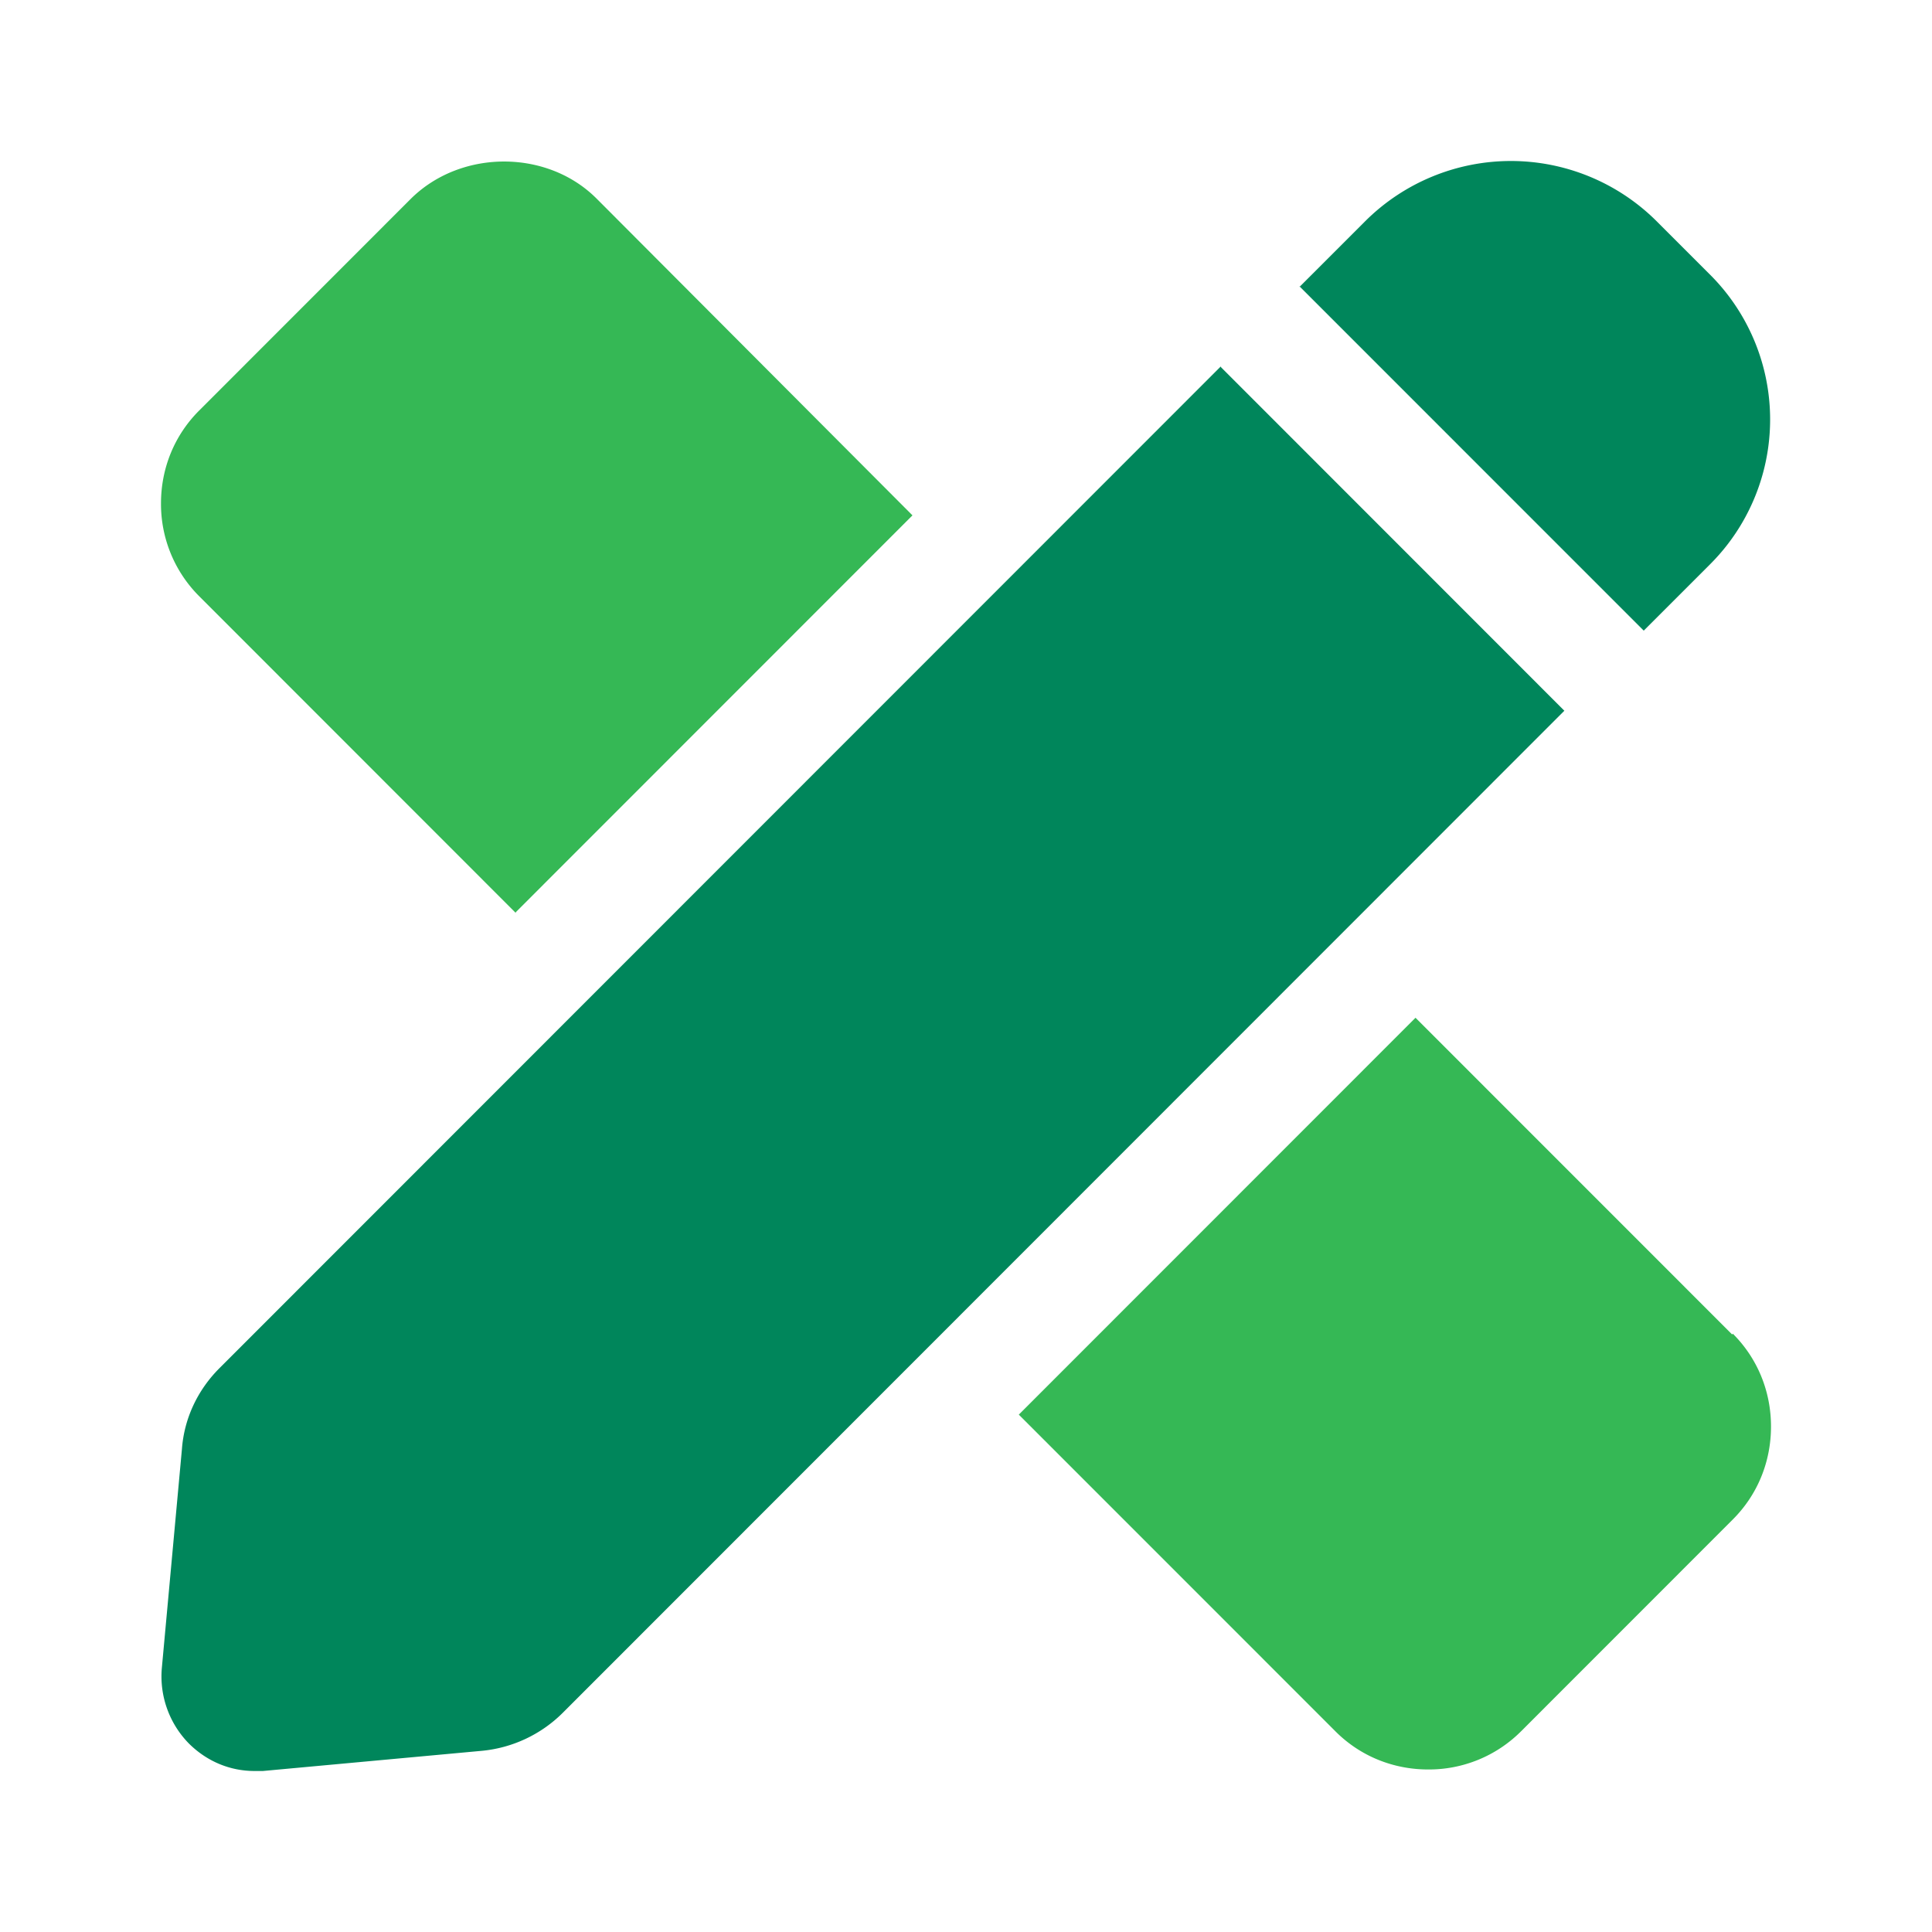
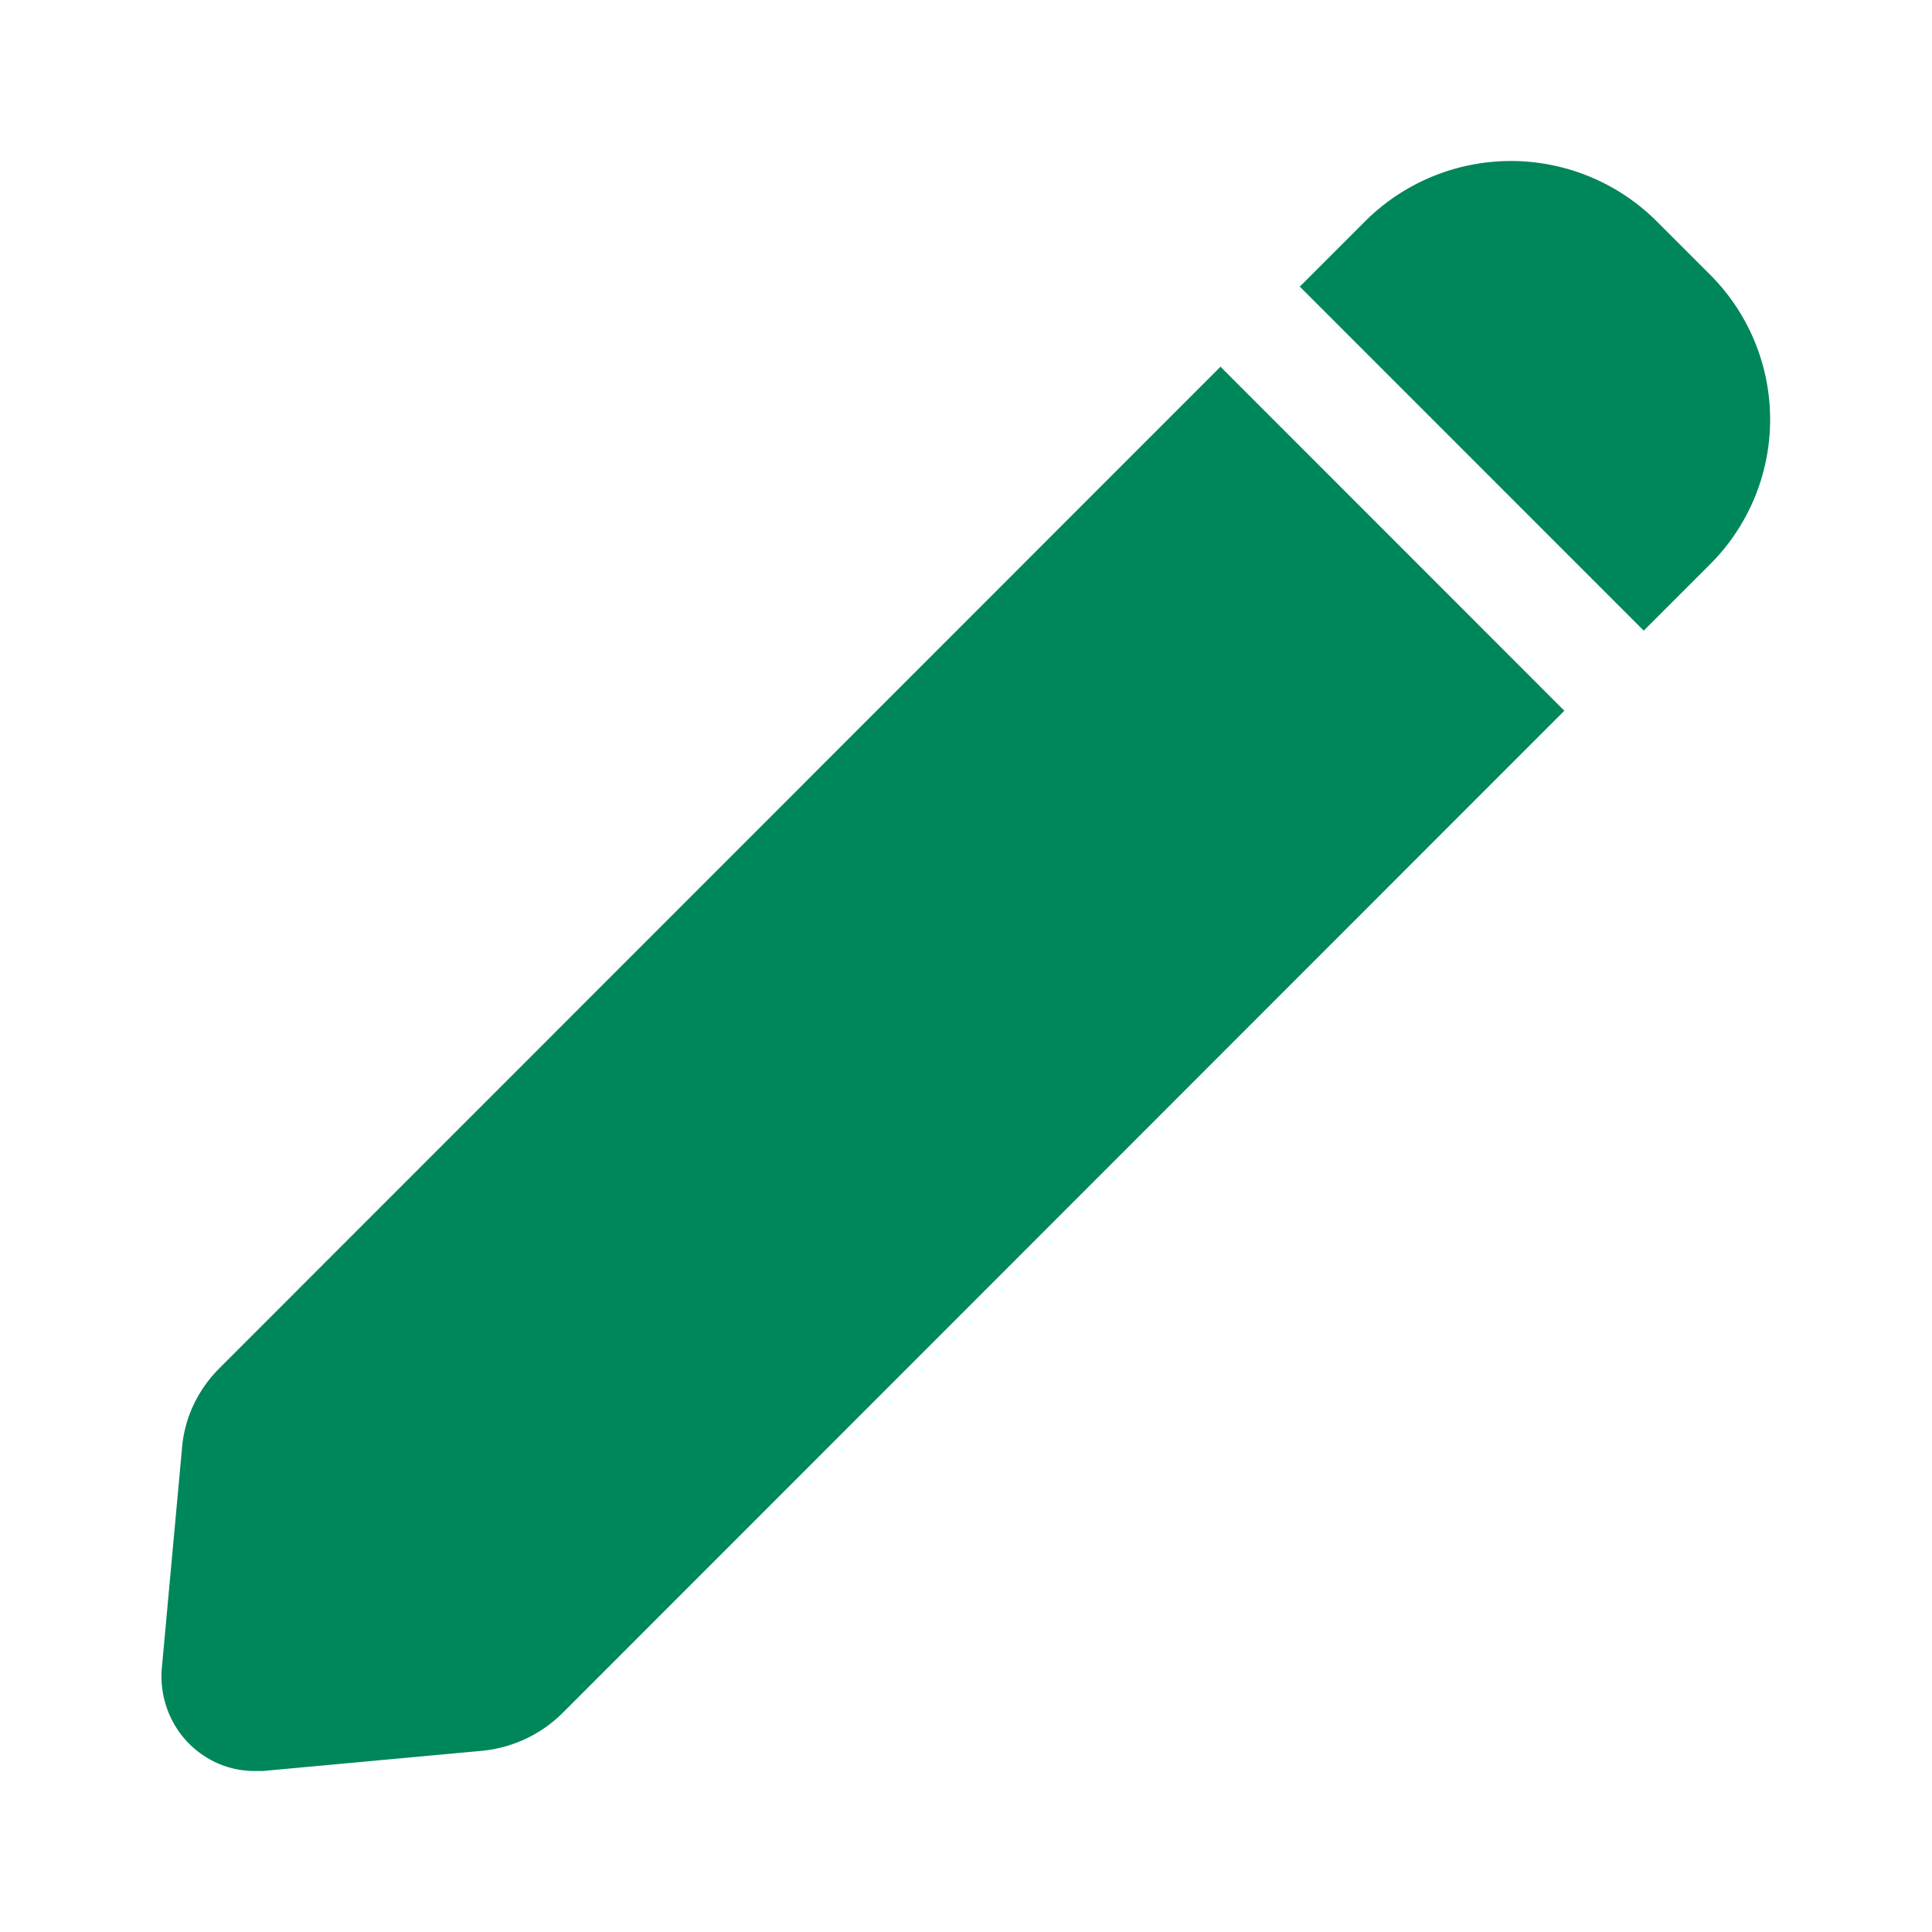
<svg xmlns="http://www.w3.org/2000/svg" width="24" height="24" fill="none" viewBox="0 0 24 24">
-   <path fill="#00865B" d="m16.142 3.565.819-.819a2.564 2.564 0 0 1 3.616 0l.66.66a2.542 2.542 0 0 1 0 3.61l-.818.818-4.277-4.278v.009Zm-.976.986L2.726 16.996c-.27.27-.438.623-.466 1.005l-.25 2.725a1.19 1.19 0 0 0 .334.93c.223.223.511.344.818.344h.103l2.724-.251a1.643 1.643 0 0 0 1.004-.474l12.44-12.446-4.276-4.278h.009Z" />
-   <path fill="#35B855" d="m17.584 12.643 3.933 3.934.009-.009c.307.307.474.716.474 1.153 0 .438-.167.847-.474 1.154l-2.631 2.632a1.617 1.617 0 0 1-1.154.474c-.436 0-.846-.167-1.152-.474l-3.933-3.934 4.928-4.93Zm-6.249-6.241-4.928 4.93v.009L2.474 7.406A1.618 1.618 0 0 1 2 6.253c0-.437.167-.846.474-1.153l2.632-2.633c.623-.614 1.692-.614 2.305 0l3.924 3.935Z" />
+   <path fill="#00865B" d="m16.142 3.565.819-.819a2.564 2.564 0 0 1 3.616 0l.66.66a2.542 2.542 0 0 1 0 3.61l-.818.818-4.277-4.278v.009Zm-.976.986L2.726 16.996c-.27.27-.438.623-.466 1.005l-.25 2.725a1.19 1.19 0 0 0 .334.93c.223.223.511.344.818.344h.103l2.724-.251a1.643 1.643 0 0 0 1.004-.474l12.44-12.446-4.276-4.278h.009" />
</svg>